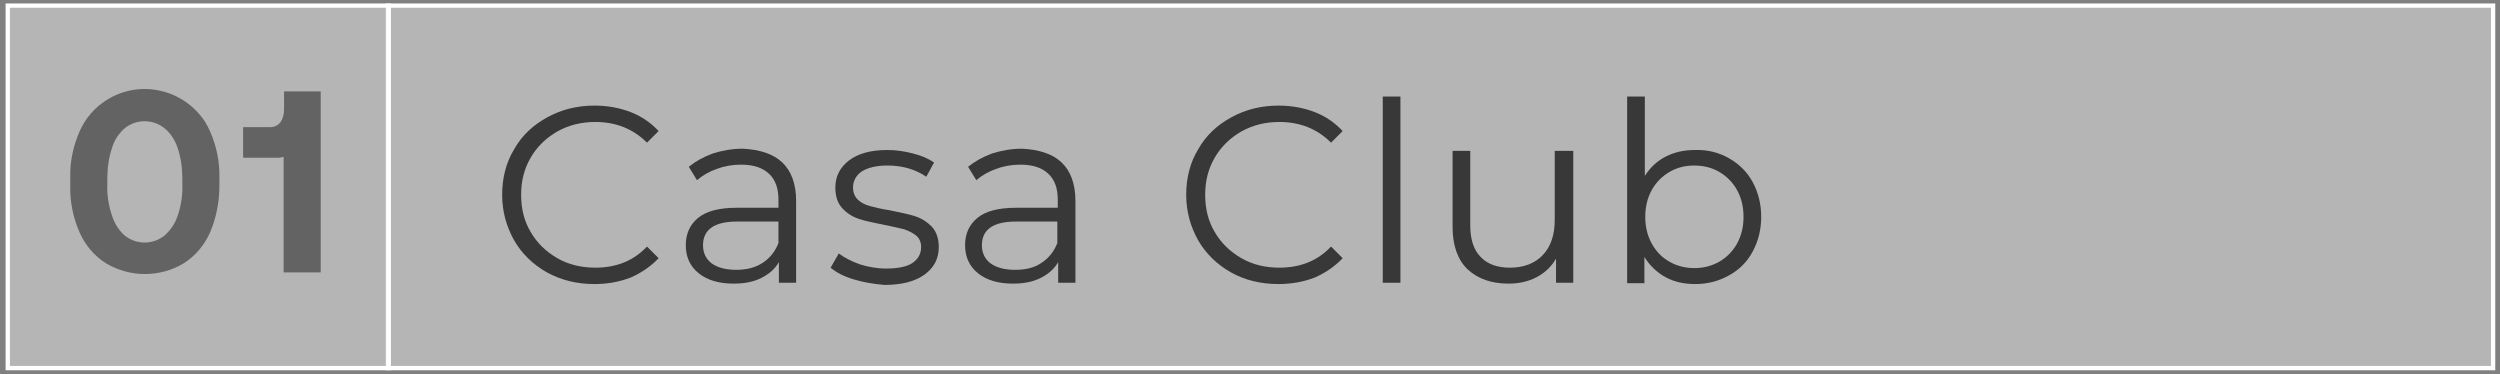
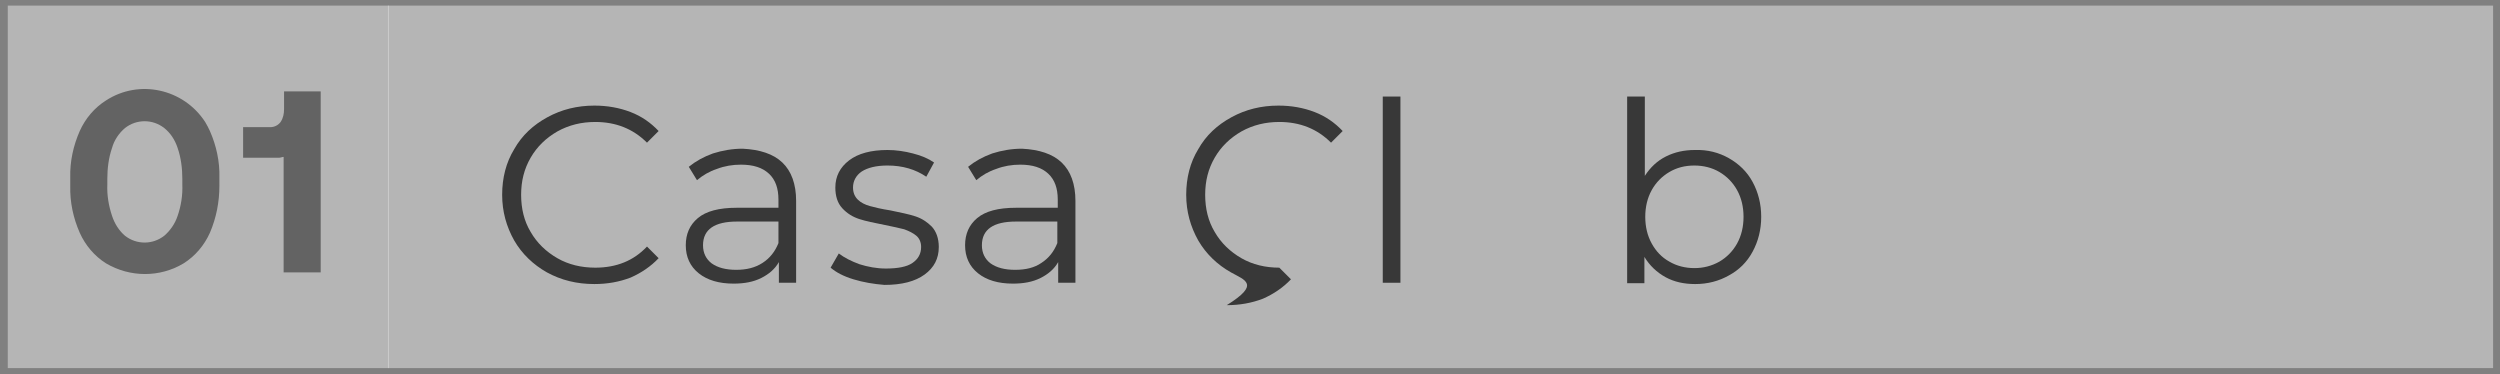
<svg xmlns="http://www.w3.org/2000/svg" version="1.1" id="Capa_1" x="0px" y="0px" viewBox="0 0 580 86.8" style="enable-background:new 0 0 580 86.8;" xml:space="preserve">
  <rect x="0" y="0" width="580" height="86.8" fill="#808080" stroke="none" />
  <style type="text/css">
	.st0{opacity:0.5;fill:#EAEAEA;enable-background:new    ;}
	.st1{fill:#FFFFFF;}
	.st2{fill:#636363;}
	.st3{fill:#383838;}
</style>
  <g>
    <rect x="90" y="1.3" class="st0" width="488.4" height="84.1" />
-     <path class="st1" d="M90.5,1.8h487.4v83.1H90.5V1.8 M89.5,0.8L89.5,0.8v85.1h489.4V0.8H89.5z" />
  </g>
  <g>
    <rect x="1.8" y="1.3" class="st0" width="88.4" height="84.1" />
-     <path class="st1" d="M2.3,1.8h87.4v83.1H2.3V1.8 M1.3,0.8v85.1h89.4V0.8H1.3z" />
  </g>
  <g>
    <path class="st2" d="M24.6,61.1c-2.7-1.7-4.8-4.2-6.1-7.1c-1.5-3.4-2.3-7.1-2.2-10.9v-1.9c-0.1-3.7,0.7-7.4,2.2-10.8   c1.3-2.9,3.4-5.4,6.1-7.1c7.7-5,18-2.7,23,5c0.4,0.7,0.8,1.4,1.1,2.1c1.5,3.4,2.3,7.1,2.2,10.8v1.9c0,3.7-0.7,7.4-2.2,10.9   c-1.3,2.9-3.4,5.4-6.1,7.1C37.1,64.4,30.2,64.4,24.6,61.1z M41.2,34.3c-0.6-1.8-1.6-3.4-3.1-4.6c-2.7-2.1-6.4-2.1-9.1,0   c-1.4,1.2-2.5,2.8-3,4.6c-0.8,2.3-1.1,4.8-1.1,7.2v1.3c-0.1,2.5,0.3,4.9,1.1,7.3c0.6,1.8,1.6,3.4,3,4.6c2.7,2.1,6.4,2.1,9.1,0   c1.4-1.2,2.5-2.8,3.1-4.6c0.8-2.3,1.2-4.8,1.1-7.3v-1.3C42.3,39.1,42,36.6,41.2,34.3L41.2,34.3z" />
    <path class="st2" d="M74.4,21.2v42h-8.6V36.4c-0.3,0-0.7,0.2-1.1,0.2h-1.3h-7v-7.1h6.3c0.9,0,1.8-0.4,2.4-1.2   c0.6-0.9,0.8-1.9,0.8-3v-4.1H74.4C74.4,21.2,74.4,21.2,74.4,21.2z" />
  </g>
  <g>
    <path class="st3" d="M126.9,63.2c-3.2-1.8-5.8-4.3-7.6-7.4c-1.8-3.2-2.8-6.7-2.8-10.6c0-3.9,0.9-7.5,2.8-10.6   c1.8-3.2,4.4-5.6,7.7-7.4c3.3-1.8,6.9-2.7,10.9-2.7c3,0,5.8,0.5,8.4,1.5c2.6,1,4.7,2.5,6.5,4.4l-2.7,2.7c-3.2-3.2-7.2-4.8-12-4.8   c-3.2,0-6.1,0.7-8.8,2.2c-2.6,1.5-4.7,3.5-6.2,6.1c-1.5,2.6-2.2,5.4-2.2,8.6c0,3.2,0.7,6.1,2.2,8.6c1.5,2.6,3.6,4.6,6.2,6.1   c2.6,1.5,5.6,2.2,8.8,2.2c4.9,0,8.9-1.6,12-4.9l2.7,2.7c-1.8,1.9-4,3.4-6.5,4.5c-2.6,1-5.4,1.5-8.4,1.5   C133.8,65.9,130.2,65,126.9,63.2z" />
    <path class="st3" d="M181.5,37.7c2.1,2,3.2,5,3.2,8.9v19h-4v-4.8c-0.9,1.6-2.3,2.8-4.1,3.7c-1.8,0.9-3.9,1.3-6.4,1.3   c-3.4,0-6.1-0.8-8.1-2.4c-2-1.6-3-3.8-3-6.5c0-2.6,0.9-4.7,2.8-6.3c1.9-1.6,4.9-2.4,9-2.4h9.7v-1.9c0-2.6-0.7-4.6-2.2-6   c-1.5-1.4-3.6-2.1-6.5-2.1c-1.9,0-3.8,0.3-5.6,1c-1.8,0.6-3.3,1.5-4.6,2.6l-1.9-3.1c1.6-1.3,3.4-2.3,5.6-3.1   c2.2-0.7,4.5-1.1,6.9-1.1C176.3,34.7,179.4,35.7,181.5,37.7z M176.9,61c1.7-1.1,2.9-2.6,3.7-4.6v-5H171c-5.2,0-7.9,1.8-7.9,5.5   c0,1.8,0.7,3.2,2,4.2c1.4,1,3.3,1.5,5.7,1.5C173.2,62.6,175.2,62.1,176.9,61z" />
    <path class="st3" d="M198,64.8c-2.3-0.7-4-1.6-5.3-2.7l1.9-3.3c1.3,1,2.9,1.8,4.8,2.5c1.9,0.6,4,1,6.1,1c2.8,0,4.9-0.4,6.2-1.3   c1.3-0.9,2-2.1,2-3.7c0-1.1-0.4-2-1.1-2.6c-0.7-0.6-1.7-1.1-2.8-1.5c-1.1-0.3-2.6-0.6-4.5-1c-2.5-0.5-4.5-0.9-6-1.4   c-1.5-0.5-2.8-1.3-3.9-2.5c-1.1-1.2-1.6-2.8-1.6-4.8c0-2.6,1.1-4.7,3.2-6.3c2.1-1.6,5.1-2.4,8.9-2.4c2,0,4,0.3,5.9,0.8   c2,0.5,3.6,1.2,4.9,2.1l-1.8,3.3c-2.5-1.7-5.5-2.6-9-2.6c-2.6,0-4.6,0.5-6,1.4c-1.3,0.9-2,2.2-2,3.7c0,1.2,0.4,2.1,1.1,2.8   s1.7,1.2,2.8,1.5c1.1,0.3,2.7,0.7,4.7,1c2.4,0.5,4.4,0.9,5.9,1.4c1.5,0.5,2.7,1.3,3.8,2.4c1,1.1,1.6,2.7,1.6,4.7   c0,2.7-1.1,4.8-3.3,6.4c-2.2,1.6-5.3,2.4-9.3,2.4C202.7,65.9,200.3,65.5,198,64.8z" />
    <path class="st3" d="M246.3,37.7c2.1,2,3.2,5,3.2,8.9v19h-4v-4.8c-0.9,1.6-2.3,2.8-4.1,3.7c-1.8,0.9-3.9,1.3-6.4,1.3   c-3.4,0-6.1-0.8-8.1-2.4c-2-1.6-3-3.8-3-6.5c0-2.6,0.9-4.7,2.8-6.3c1.9-1.6,4.9-2.4,9-2.4h9.7v-1.9c0-2.6-0.7-4.6-2.2-6   c-1.5-1.4-3.6-2.1-6.5-2.1c-1.9,0-3.8,0.3-5.6,1c-1.8,0.6-3.3,1.5-4.6,2.6l-1.9-3.1c1.6-1.3,3.4-2.3,5.6-3.1   c2.2-0.7,4.5-1.1,6.9-1.1C241.1,34.7,244.2,35.7,246.3,37.7z M241.6,61c1.7-1.1,2.9-2.6,3.7-4.6v-5h-9.6c-5.2,0-7.9,1.8-7.9,5.5   c0,1.8,0.7,3.2,2,4.2c1.4,1,3.3,1.5,5.7,1.5C238,62.6,240,62.1,241.6,61z" />
-     <path class="st3" d="M285.6,63.2c-3.2-1.8-5.8-4.3-7.6-7.4c-1.8-3.2-2.8-6.7-2.8-10.6c0-3.9,0.9-7.5,2.8-10.6   c1.8-3.2,4.4-5.6,7.7-7.4c3.3-1.8,6.9-2.7,10.9-2.7c3,0,5.8,0.5,8.4,1.5c2.6,1,4.7,2.5,6.5,4.4l-2.7,2.7c-3.2-3.2-7.2-4.8-12-4.8   c-3.2,0-6.1,0.7-8.8,2.2c-2.6,1.5-4.7,3.5-6.2,6.1c-1.5,2.6-2.2,5.4-2.2,8.6c0,3.2,0.7,6.1,2.2,8.6c1.5,2.6,3.6,4.6,6.2,6.1   c2.6,1.5,5.6,2.2,8.8,2.2c4.9,0,8.9-1.6,12-4.9l2.7,2.7c-1.8,1.9-4,3.4-6.5,4.5c-2.6,1-5.4,1.5-8.4,1.5   C292.5,65.9,288.8,65,285.6,63.2z" />
+     <path class="st3" d="M285.6,63.2c-3.2-1.8-5.8-4.3-7.6-7.4c-1.8-3.2-2.8-6.7-2.8-10.6c0-3.9,0.9-7.5,2.8-10.6   c1.8-3.2,4.4-5.6,7.7-7.4c3.3-1.8,6.9-2.7,10.9-2.7c3,0,5.8,0.5,8.4,1.5c2.6,1,4.7,2.5,6.5,4.4l-2.7,2.7c-3.2-3.2-7.2-4.8-12-4.8   c-3.2,0-6.1,0.7-8.8,2.2c-2.6,1.5-4.7,3.5-6.2,6.1c-1.5,2.6-2.2,5.4-2.2,8.6c0,3.2,0.7,6.1,2.2,8.6c1.5,2.6,3.6,4.6,6.2,6.1   c2.6,1.5,5.6,2.2,8.8,2.2l2.7,2.7c-1.8,1.9-4,3.4-6.5,4.5c-2.6,1-5.4,1.5-8.4,1.5   C292.5,65.9,288.8,65,285.6,63.2z" />
    <path class="st3" d="M320.8,22.4h4.1v43.2h-4.1V22.4z" />
-     <path class="st3" d="M365,35v30.6h-4V60c-1.1,1.9-2.6,3.3-4.5,4.3c-1.9,1-4.1,1.5-6.5,1.5c-4,0-7.1-1.1-9.5-3.3   c-2.3-2.2-3.5-5.5-3.5-9.8V35h4.1v17.3c0,3.2,0.8,5.7,2.4,7.3c1.6,1.7,3.9,2.5,6.8,2.5c3.2,0,5.8-1,7.6-2.9c1.9-2,2.8-4.7,2.8-8.2   V35H365z" />
    <path class="st3" d="M401.1,36.7c2.3,1.3,4.2,3.1,5.5,5.5c1.3,2.4,2,5.1,2,8.1c0,3-0.7,5.7-2,8.1c-1.3,2.4-3.1,4.2-5.5,5.5   c-2.3,1.3-4.9,2-7.8,2c-2.6,0-4.9-0.5-6.9-1.6c-2-1.1-3.7-2.7-4.9-4.7v6.1h-4V22.4h4.1v18.4c1.3-2,2.9-3.5,4.9-4.5   c2-1,4.2-1.5,6.7-1.5C396.2,34.7,398.8,35.4,401.1,36.7z M398.9,60.7c1.7-1,3.1-2.4,4.1-4.2s1.5-3.9,1.5-6.2c0-2.3-0.5-4.4-1.5-6.2   c-1-1.8-2.4-3.2-4.1-4.2c-1.7-1-3.7-1.5-5.8-1.5c-2.2,0-4.1,0.5-5.8,1.5c-1.7,1-3.1,2.4-4.1,4.2c-1,1.8-1.5,3.9-1.5,6.2   c0,2.3,0.5,4.4,1.5,6.2s2.3,3.2,4.1,4.2c1.7,1,3.7,1.5,5.8,1.5C395.2,62.2,397.1,61.7,398.9,60.7z" />
  </g>
</svg>